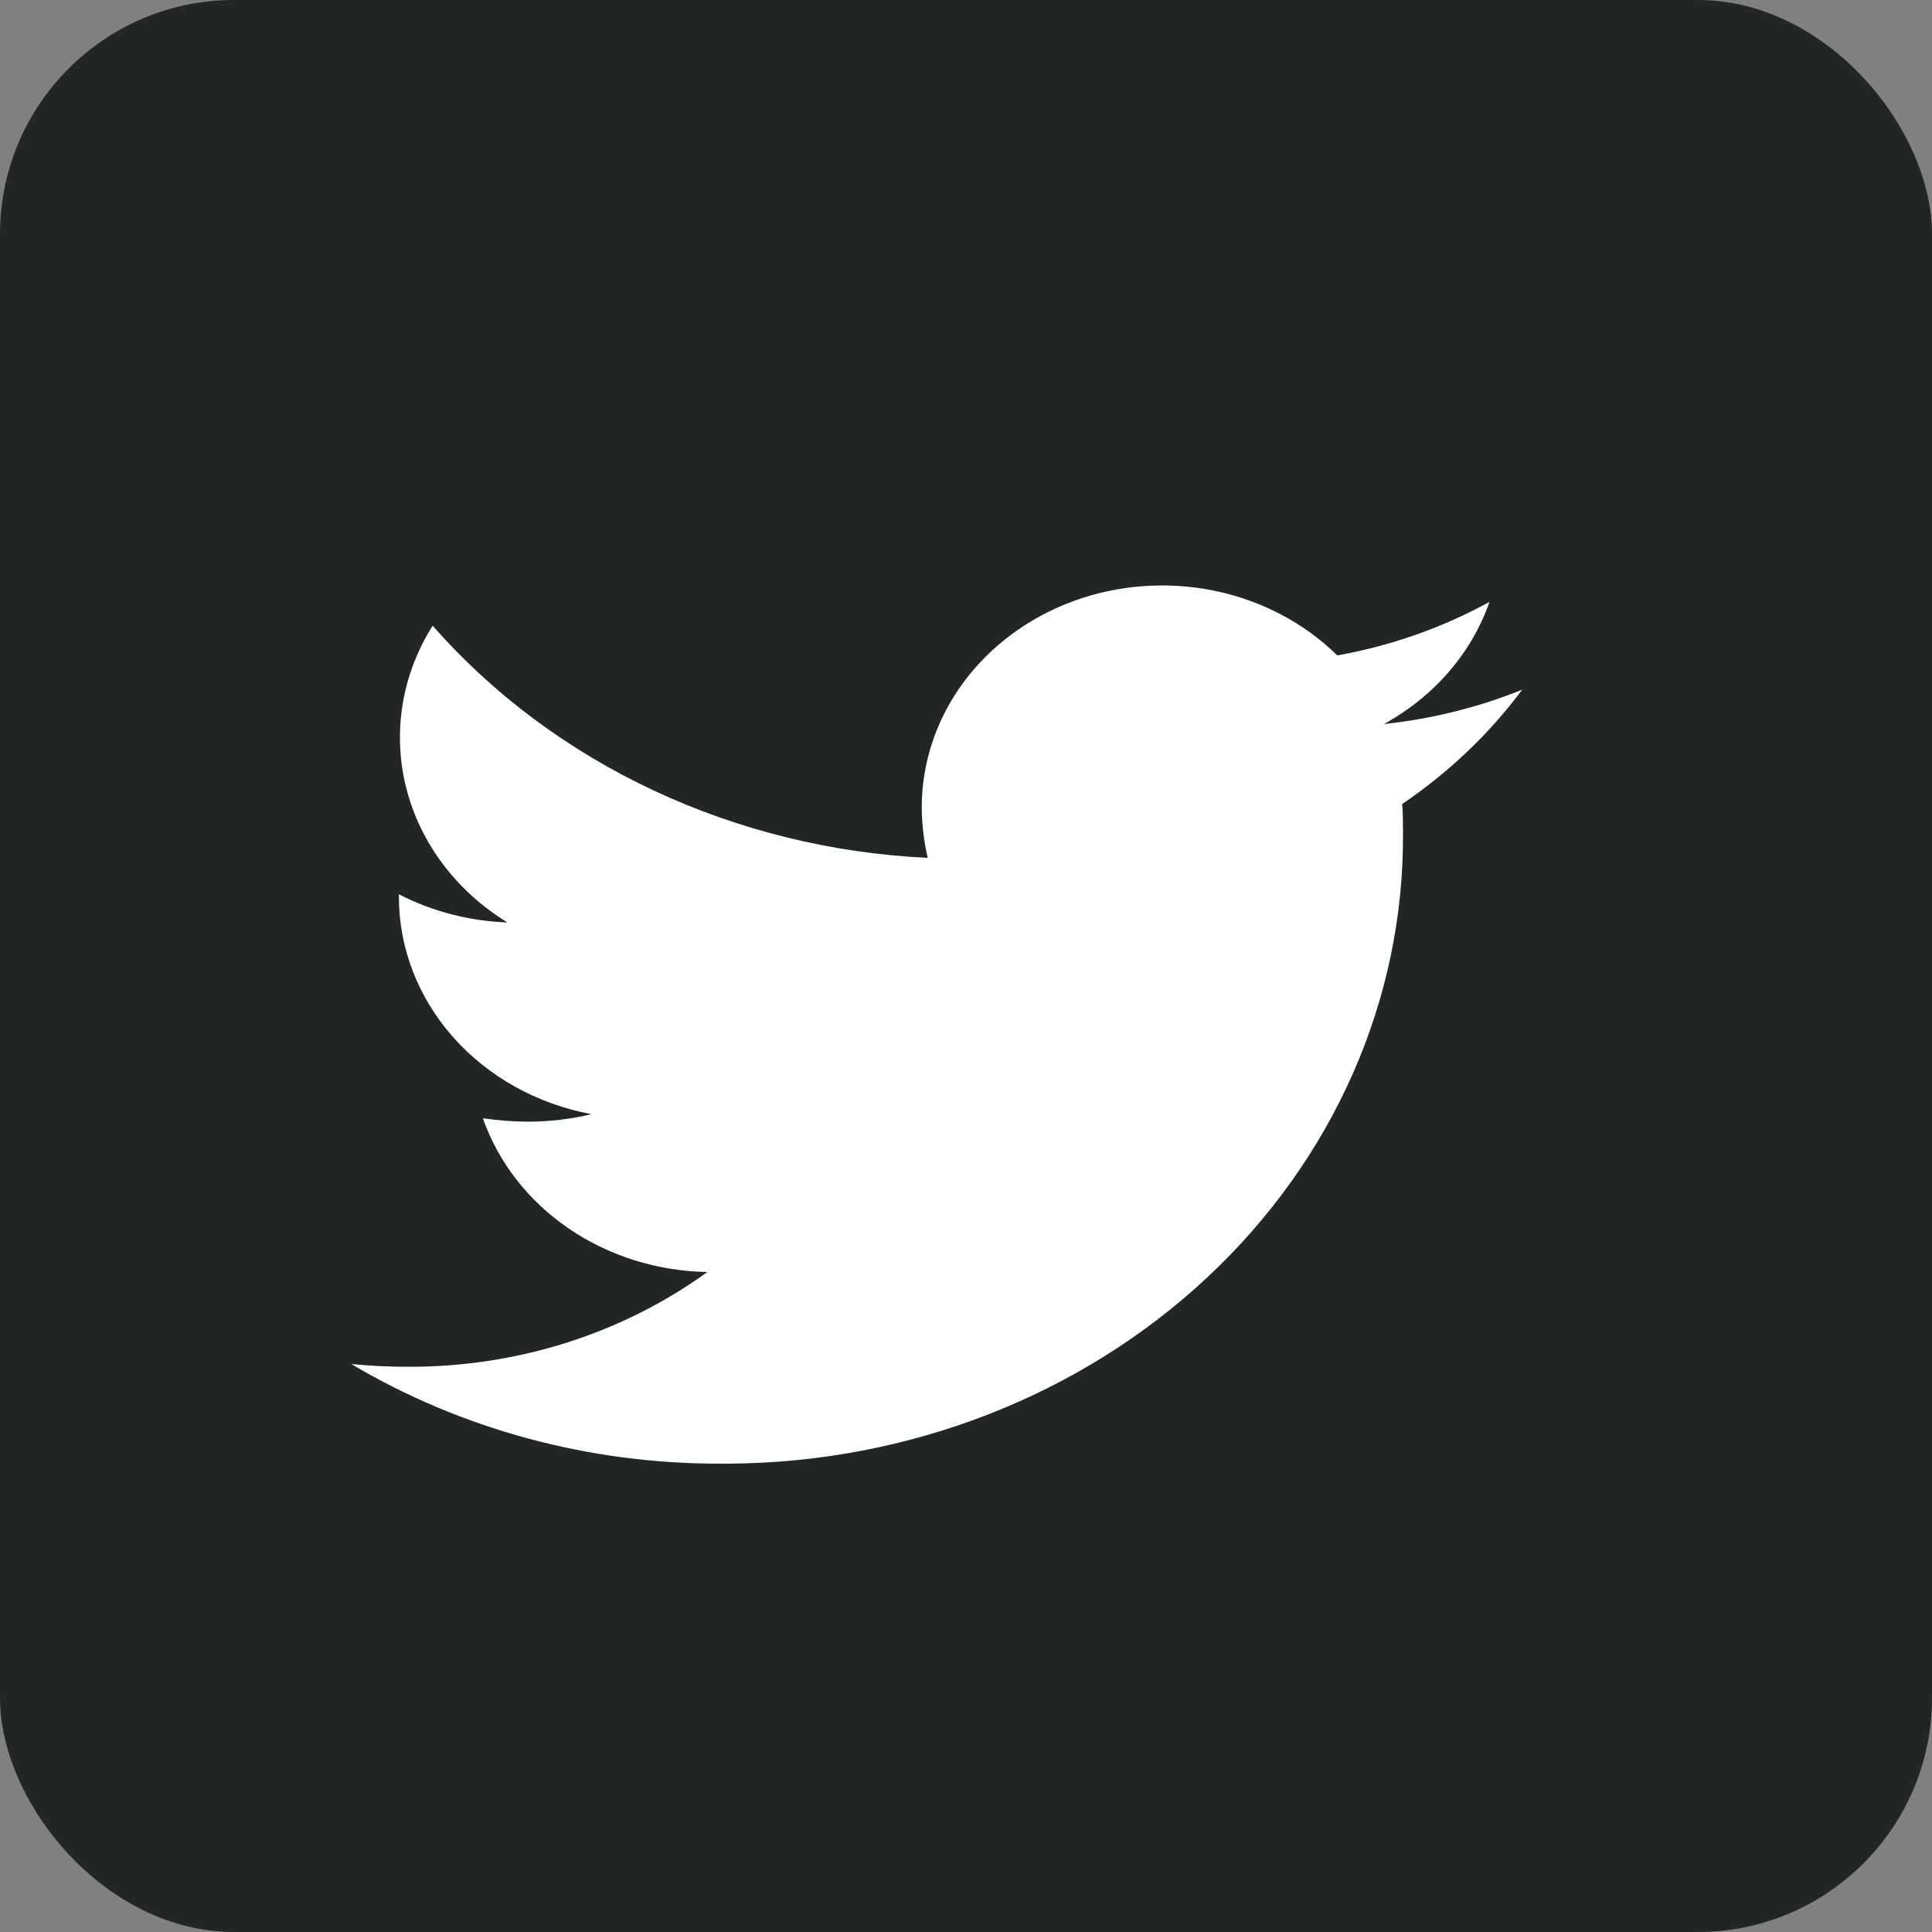
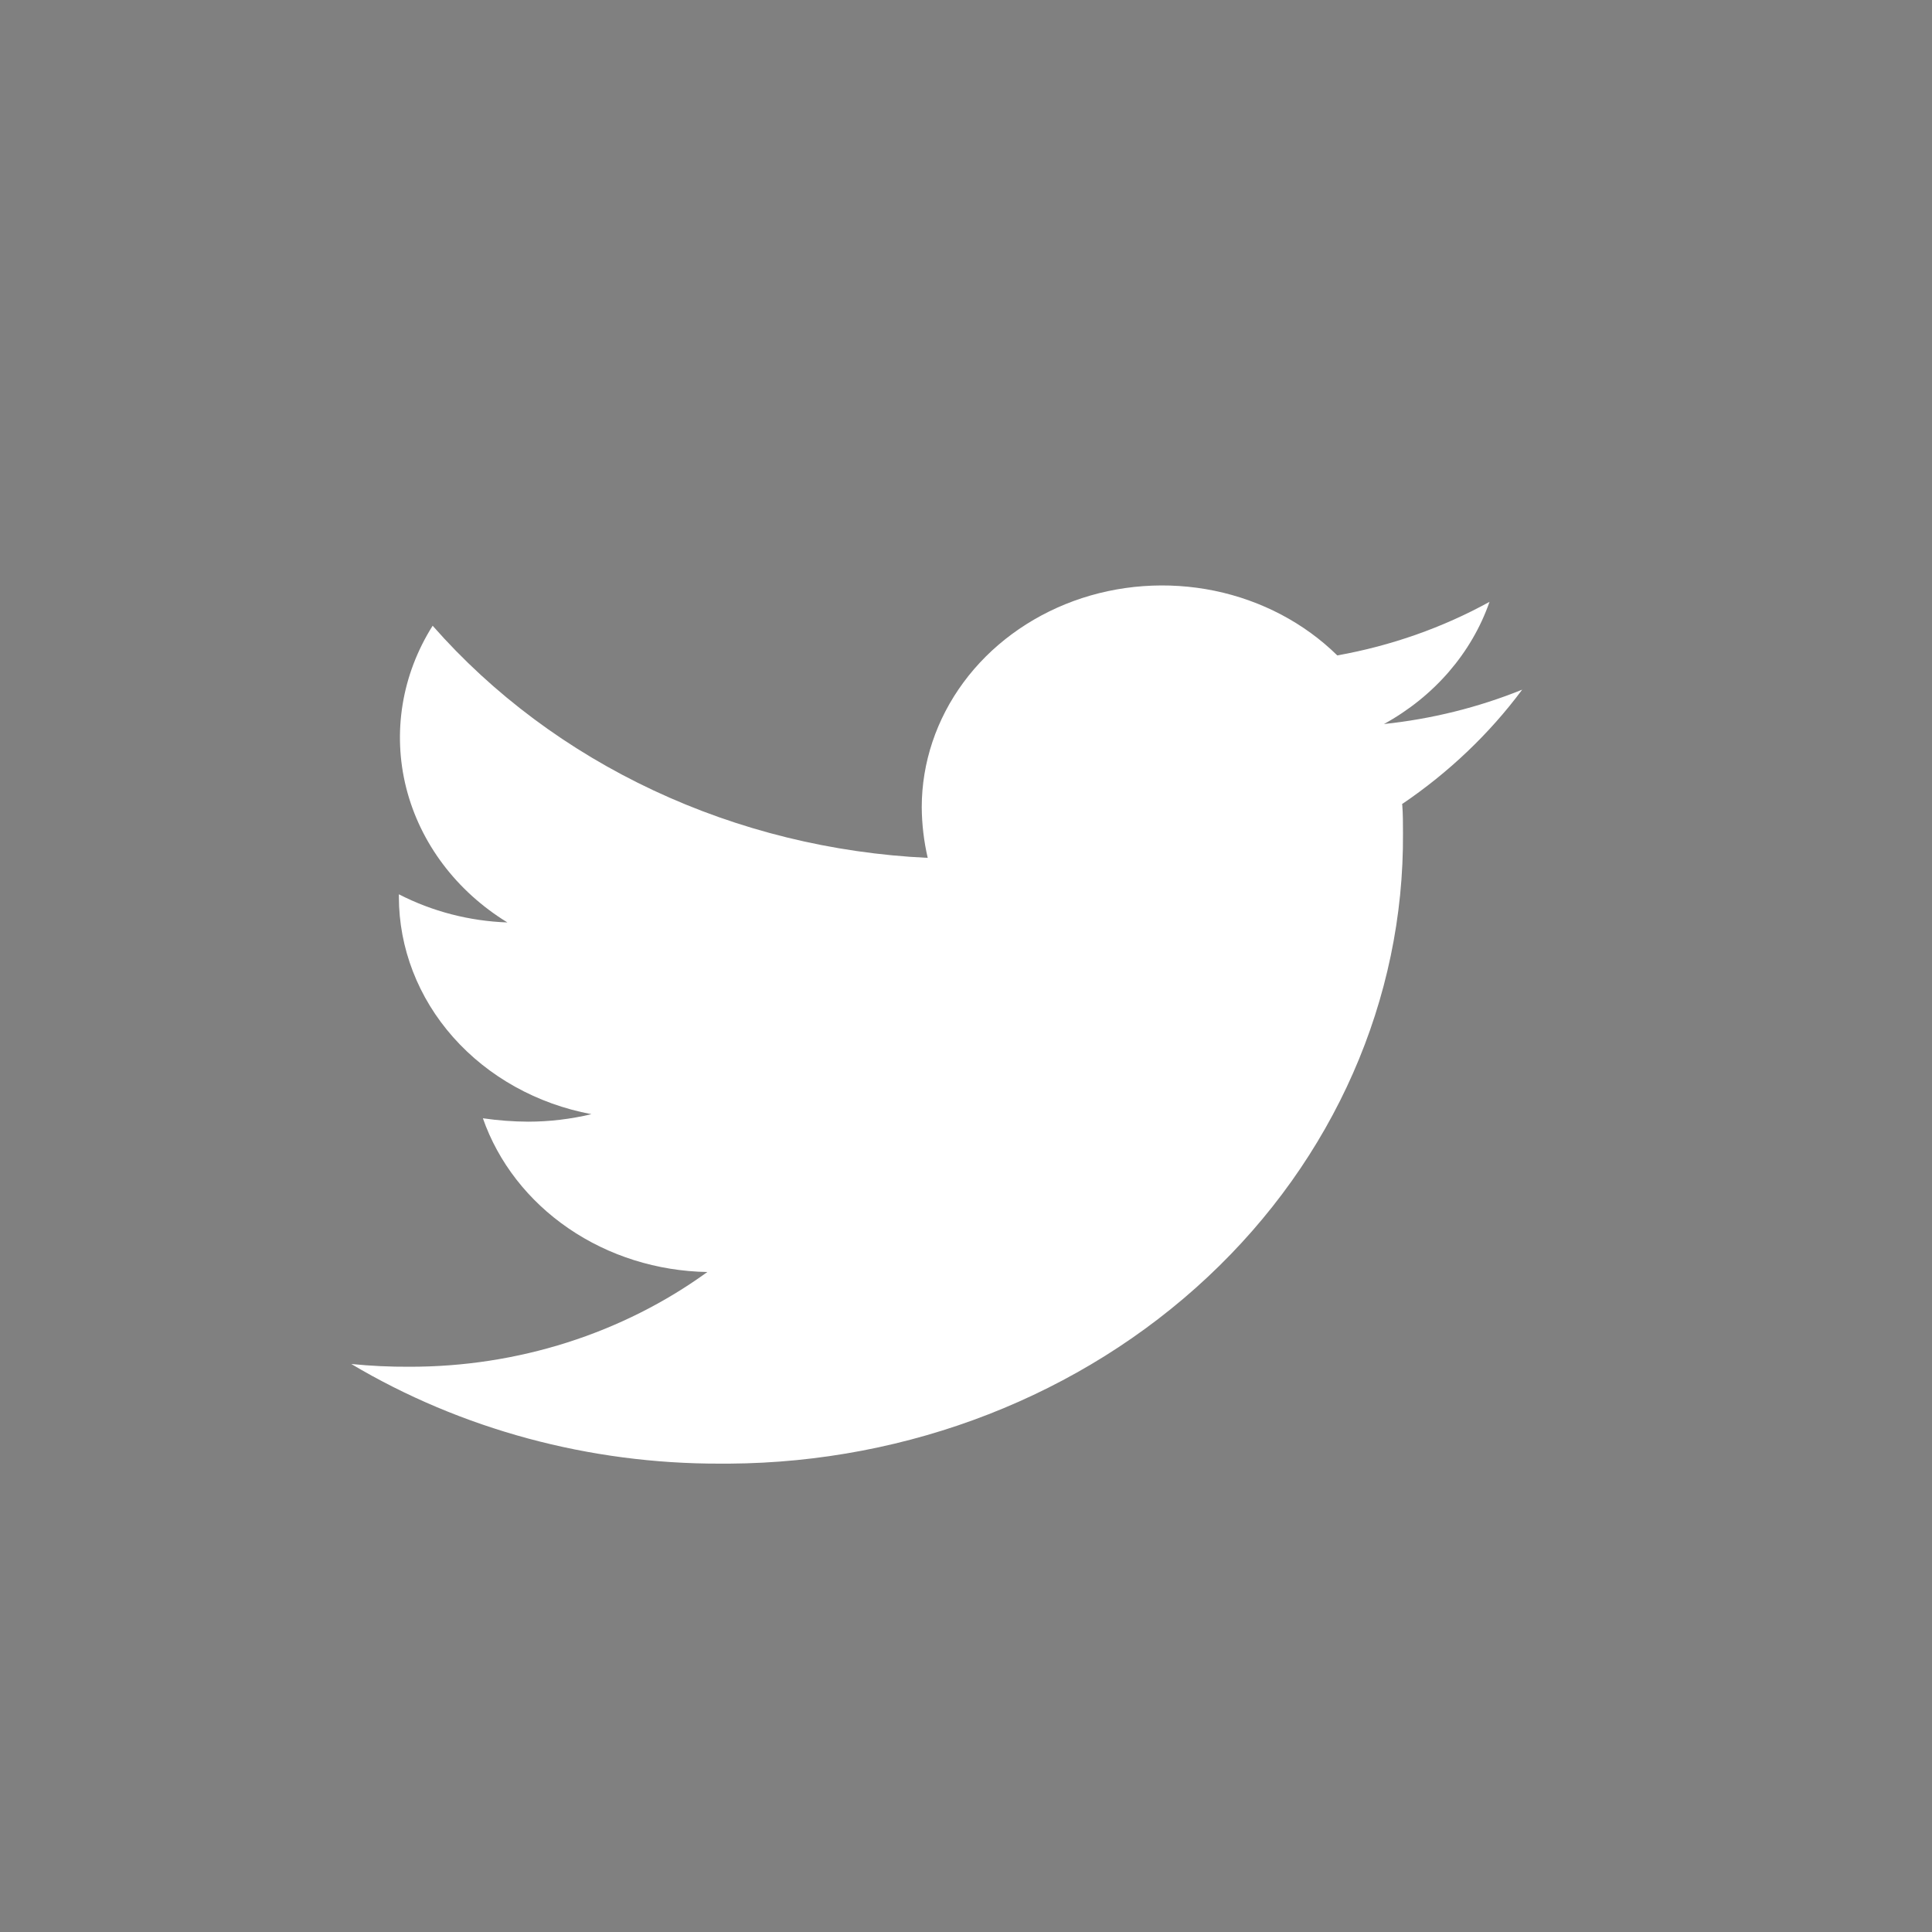
<svg xmlns="http://www.w3.org/2000/svg" width="33" height="33" viewBox="0 0 33 33" fill="none">
  <rect x="0" y="0" width="33" height="33" fill="#808080" stroke="none" />
-   <rect width="33" height="33" rx="4" fill="#222725" />
  <path d="M23.951 13.738C23.964 13.902 23.964 14.067 23.964 14.231C23.984 17.067 22.784 19.795 20.626 21.814C18.469 23.834 15.531 24.98 12.459 25H12.298C10.065 25.005 7.878 24.414 6 23.298C6.329 23.331 6.66 23.347 6.991 23.345C8.837 23.349 10.63 22.779 12.082 21.727C11.227 21.712 10.397 21.452 9.71 20.981C9.022 20.51 8.511 19.853 8.248 19.101C8.504 19.138 8.763 19.158 9.022 19.159C9.387 19.159 9.749 19.115 10.102 19.031C9.174 18.857 8.34 18.393 7.74 17.716C7.141 17.04 6.814 16.193 6.813 15.319V15.275C7.382 15.568 8.017 15.733 8.667 15.756C7.794 15.221 7.176 14.399 6.938 13.456C6.701 12.514 6.862 11.524 7.39 10.688C8.419 11.859 9.704 12.817 11.161 13.5C12.618 14.183 14.214 14.576 15.846 14.653C15.78 14.368 15.746 14.077 15.744 13.786C15.745 13.027 15.993 12.285 16.456 11.657C16.919 11.029 17.576 10.545 18.34 10.265C19.105 9.986 19.943 9.926 20.746 10.091C21.549 10.257 22.279 10.642 22.842 11.195C23.759 11.031 24.639 10.722 25.442 10.28C25.137 11.155 24.495 11.897 23.639 12.367C24.453 12.281 25.249 12.084 26 11.78C25.439 12.535 24.743 13.197 23.943 13.738H23.951Z" fill="white" />
</svg>